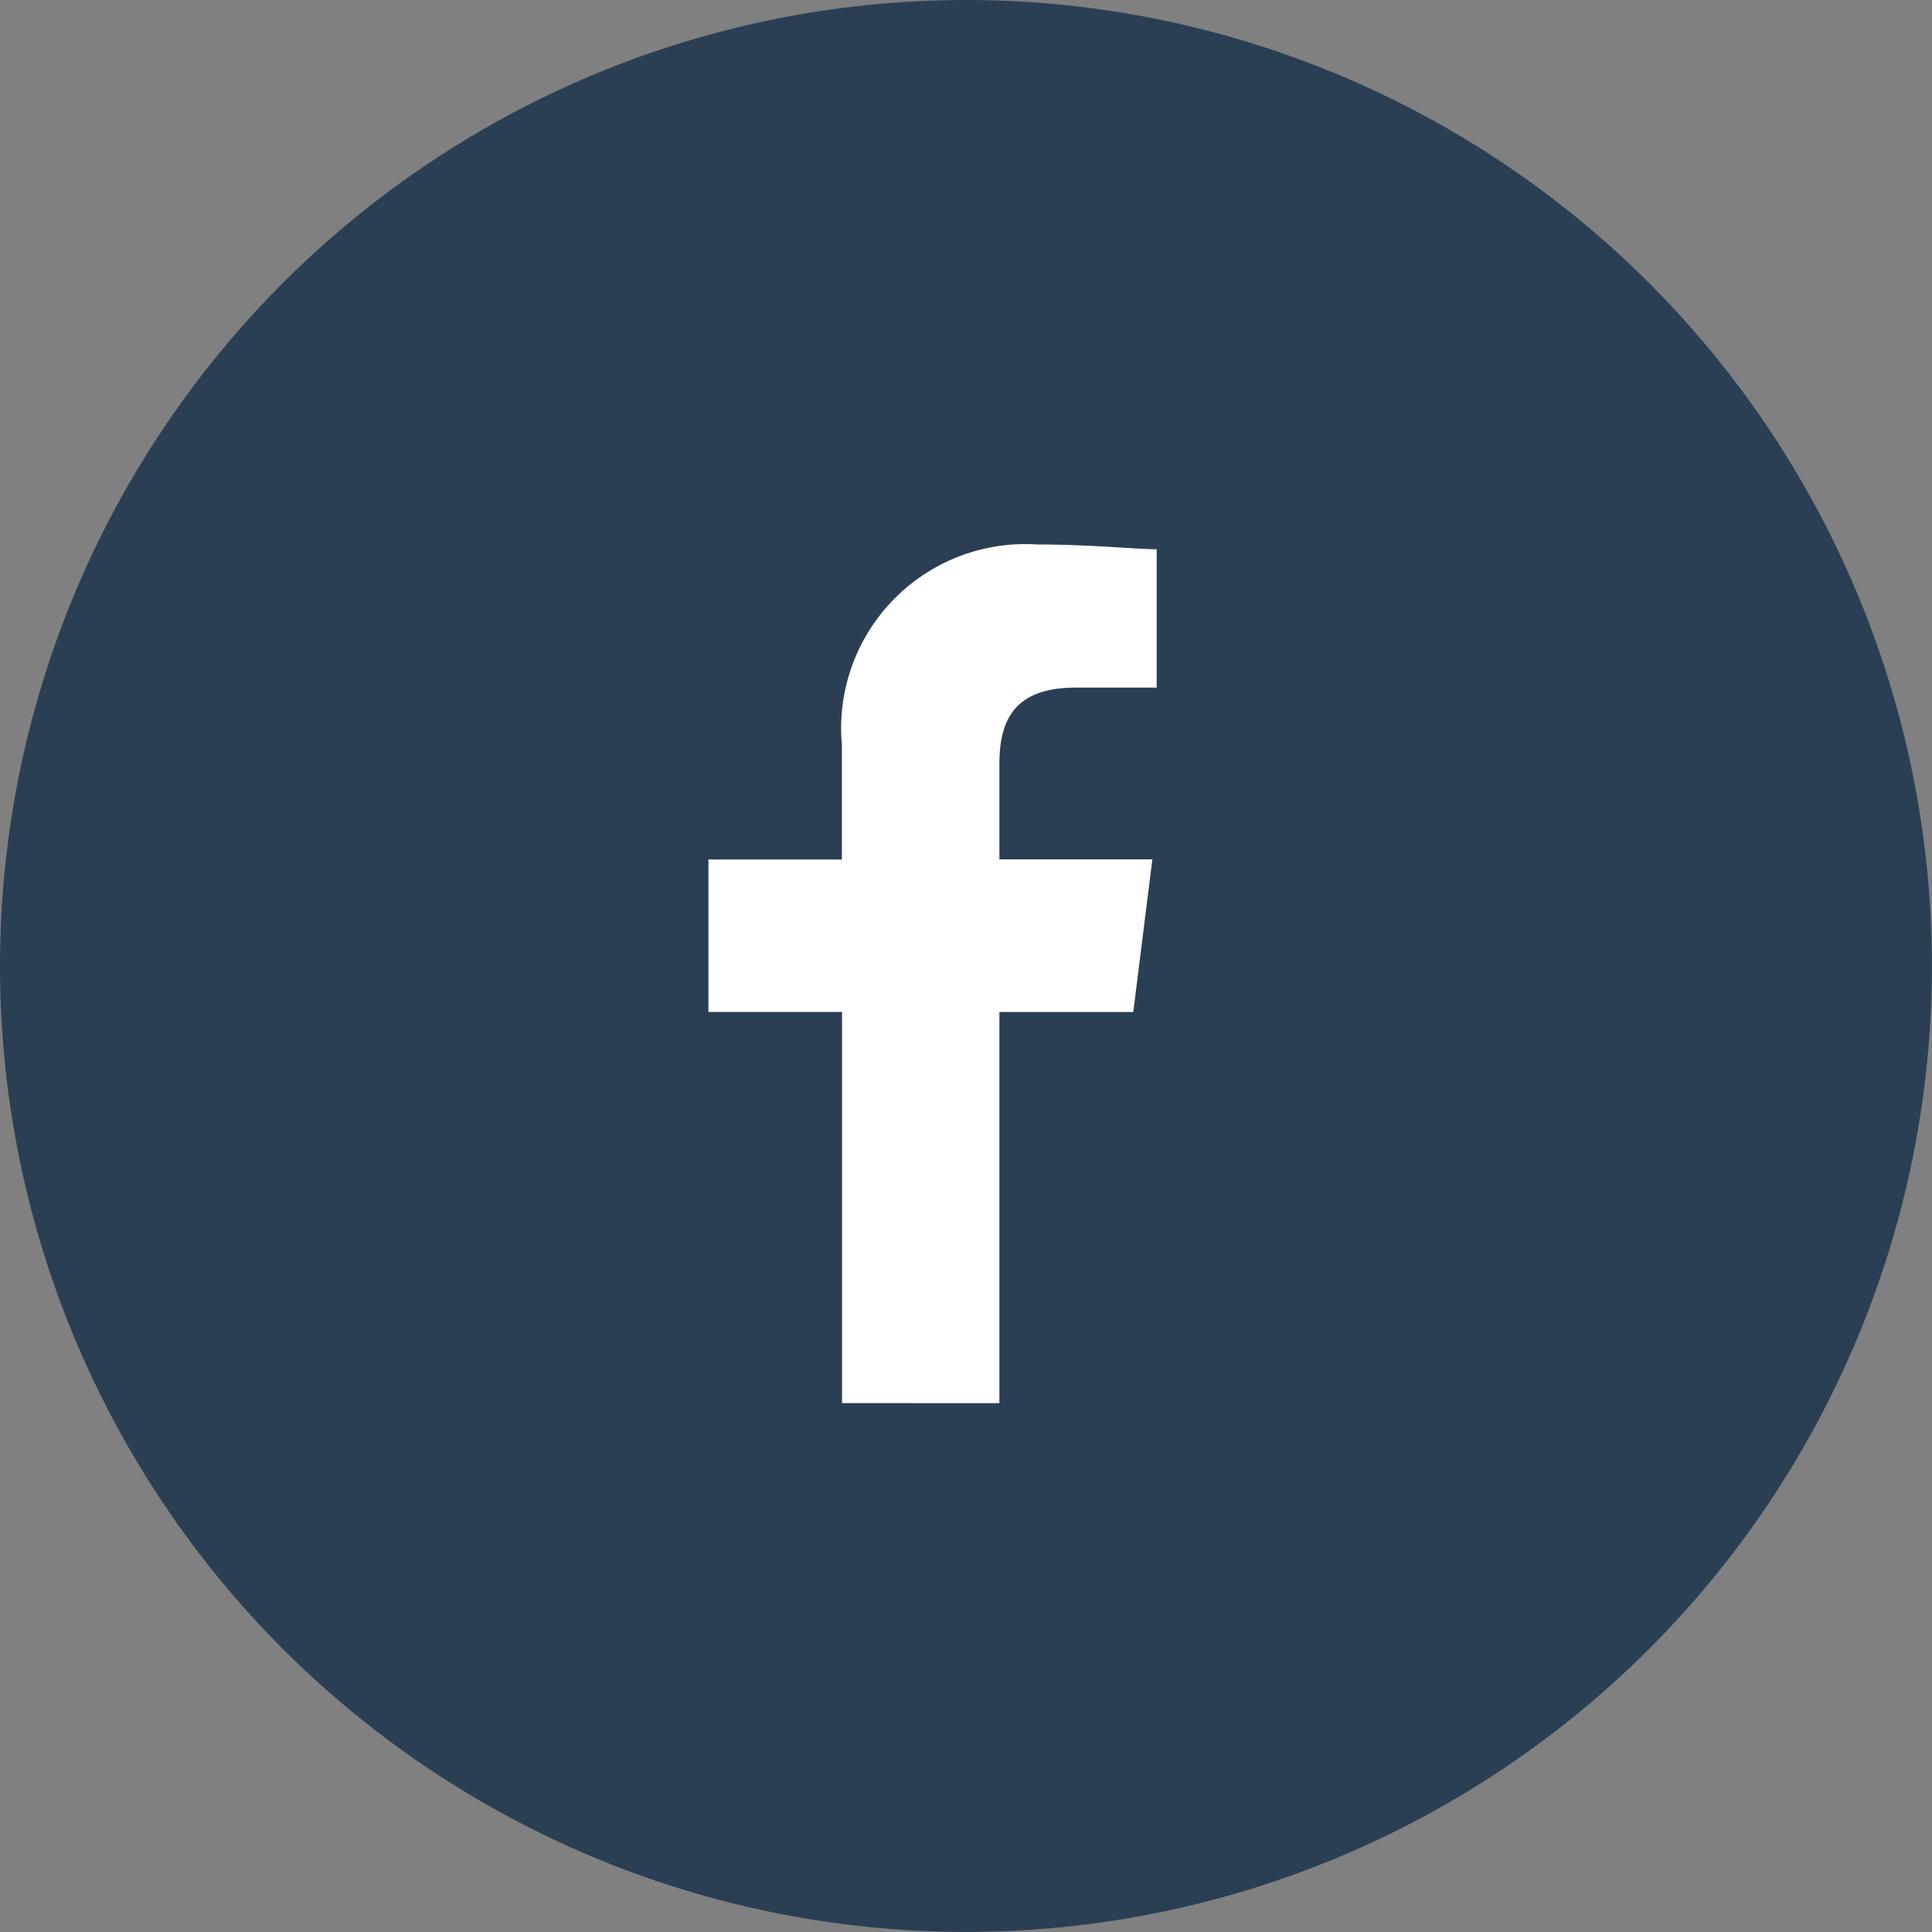
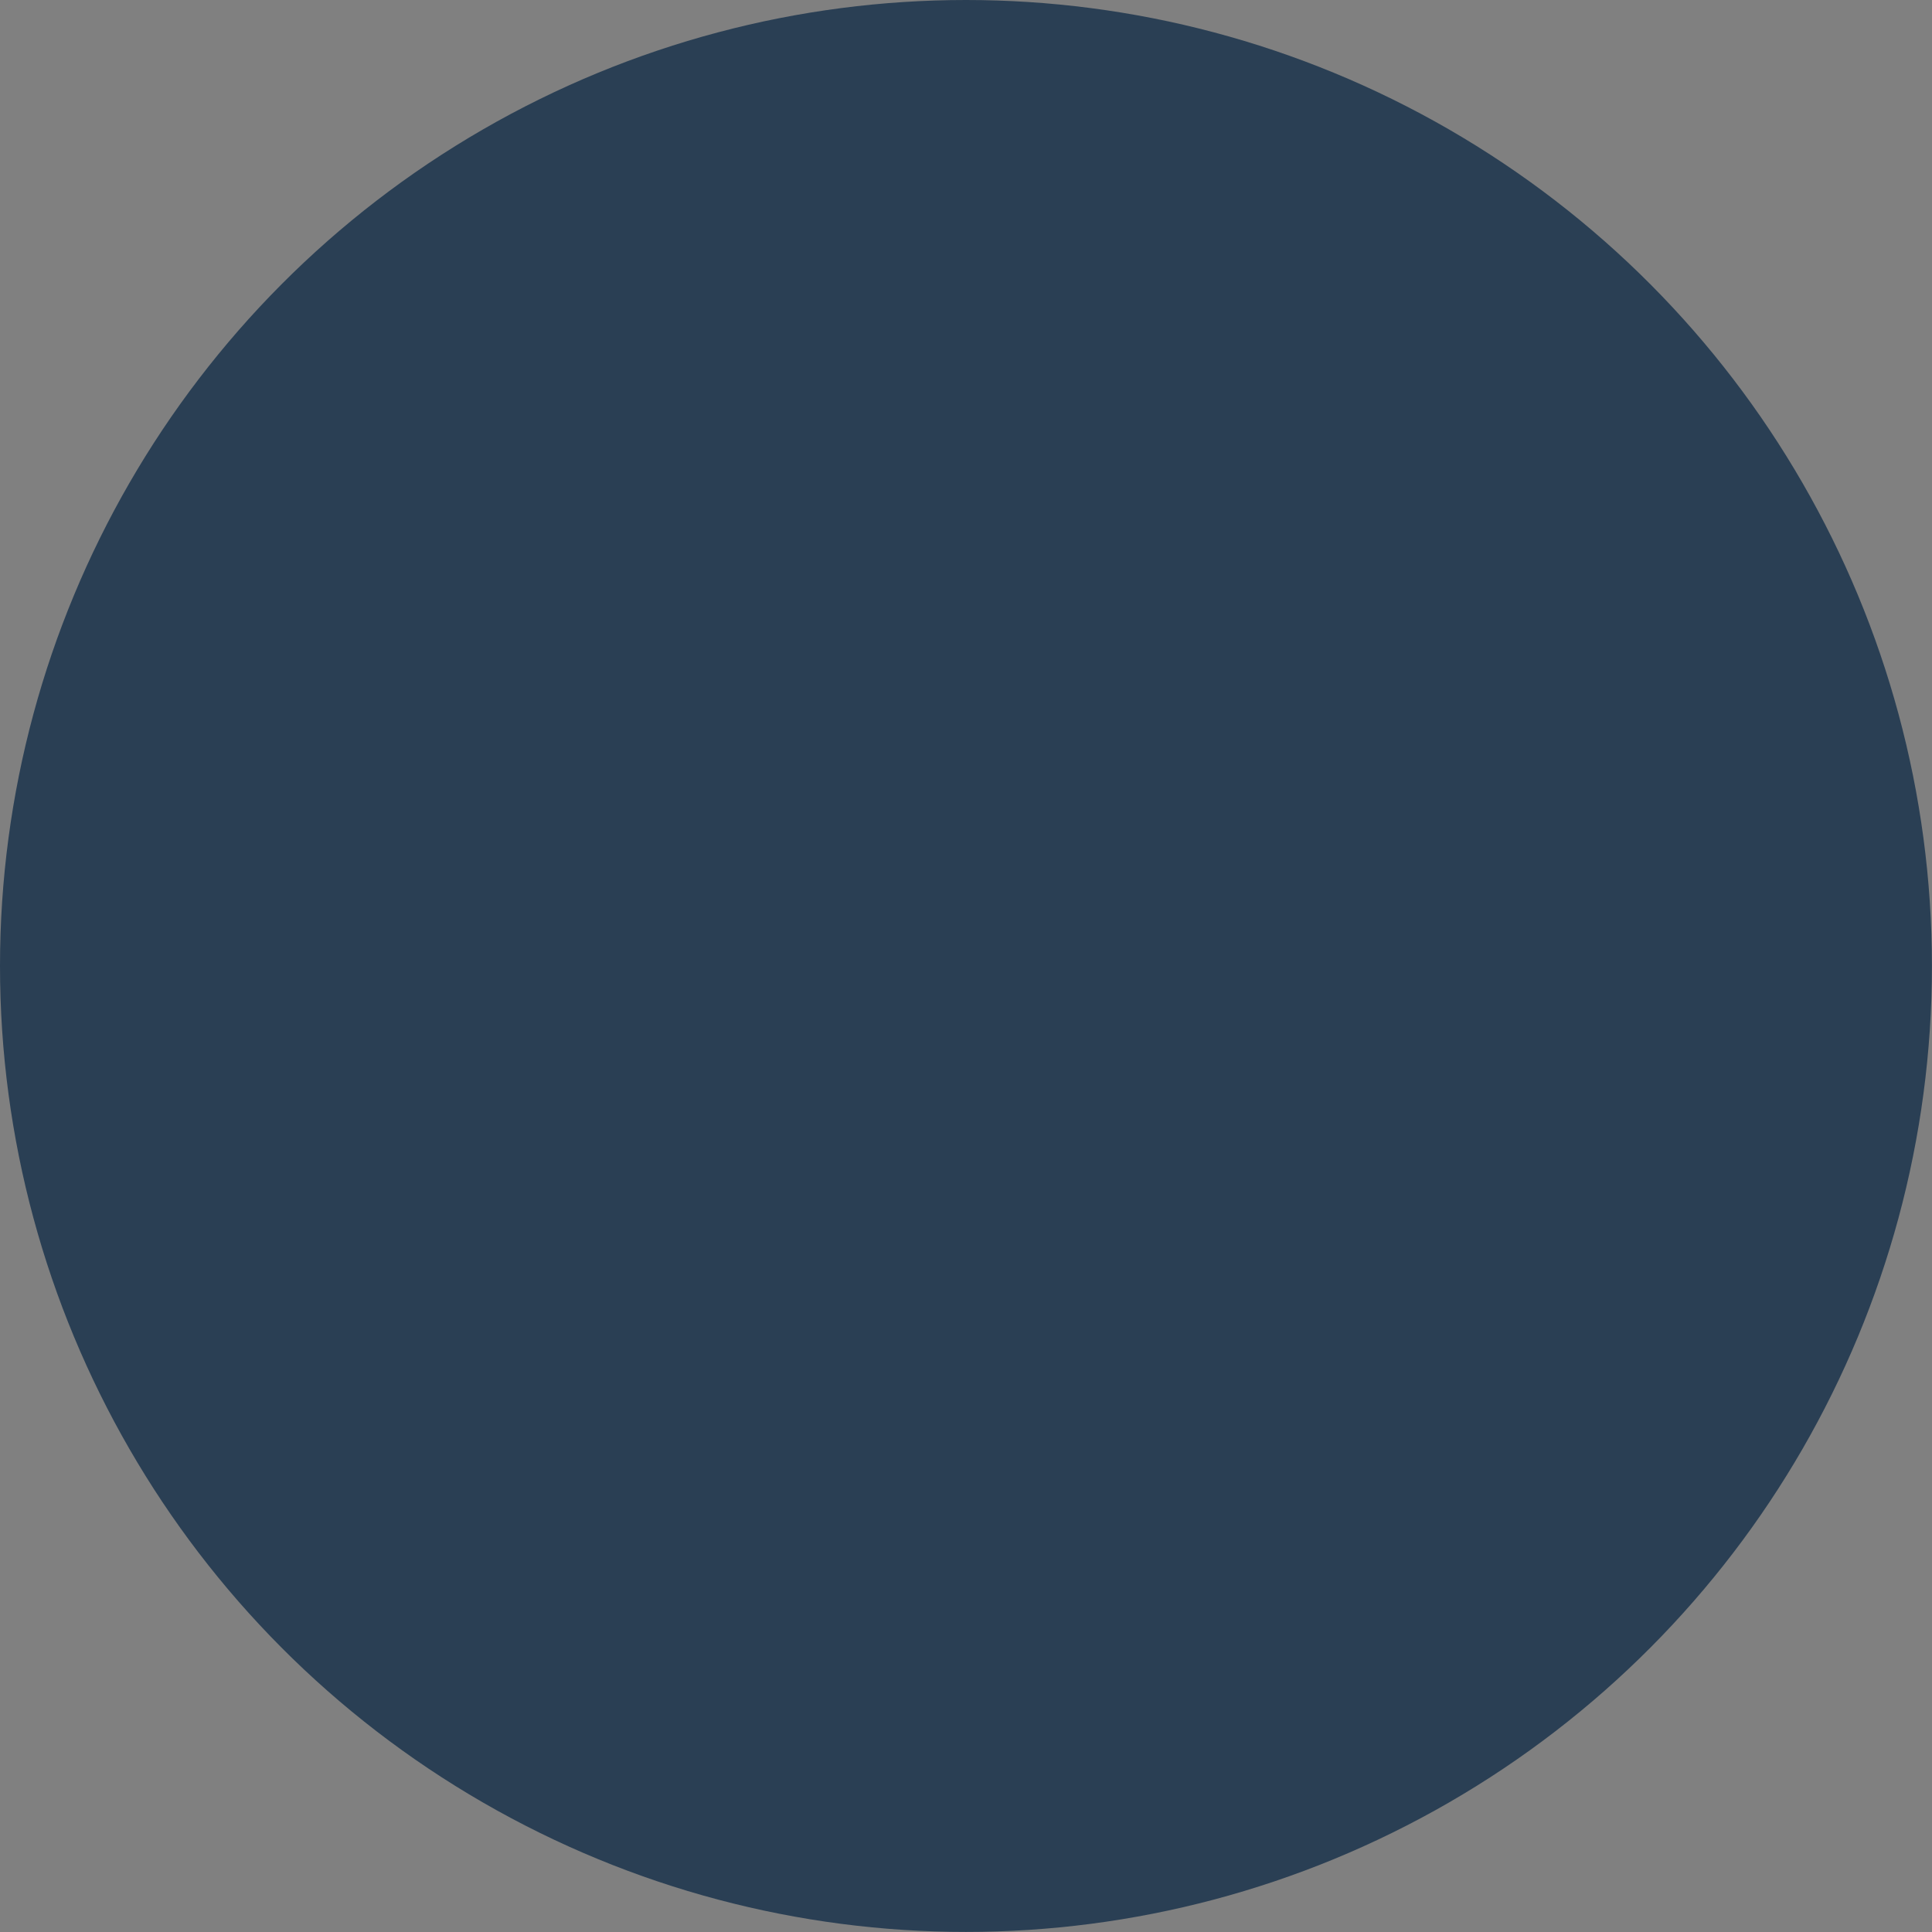
<svg xmlns="http://www.w3.org/2000/svg" width="28.649" height="28.649" viewBox="0 0 28.649 28.649">
  <rect x="0" y="0" width="28.649" height="28.649" fill="#808080" stroke="none" />
  <defs>
    <style>.a{fill:#2a3f54;}.b{fill:#fff;fill-rule:evenodd;}</style>
  </defs>
  <circle class="a" cx="14.324" cy="14.324" r="14.324" />
-   <path class="b" d="M84.315,12.733v-5.8H86.3l.283-2.264H84.315V3.254c0-.637.212-1.132,1.132-1.132h1.2V.071c-.283,0-.99-.071-1.768-.071a2.731,2.731,0,0,0-2.9,2.971v1.7H80V6.932h1.981v5.8Z" transform="translate(-69.495 8.074)" />
</svg>